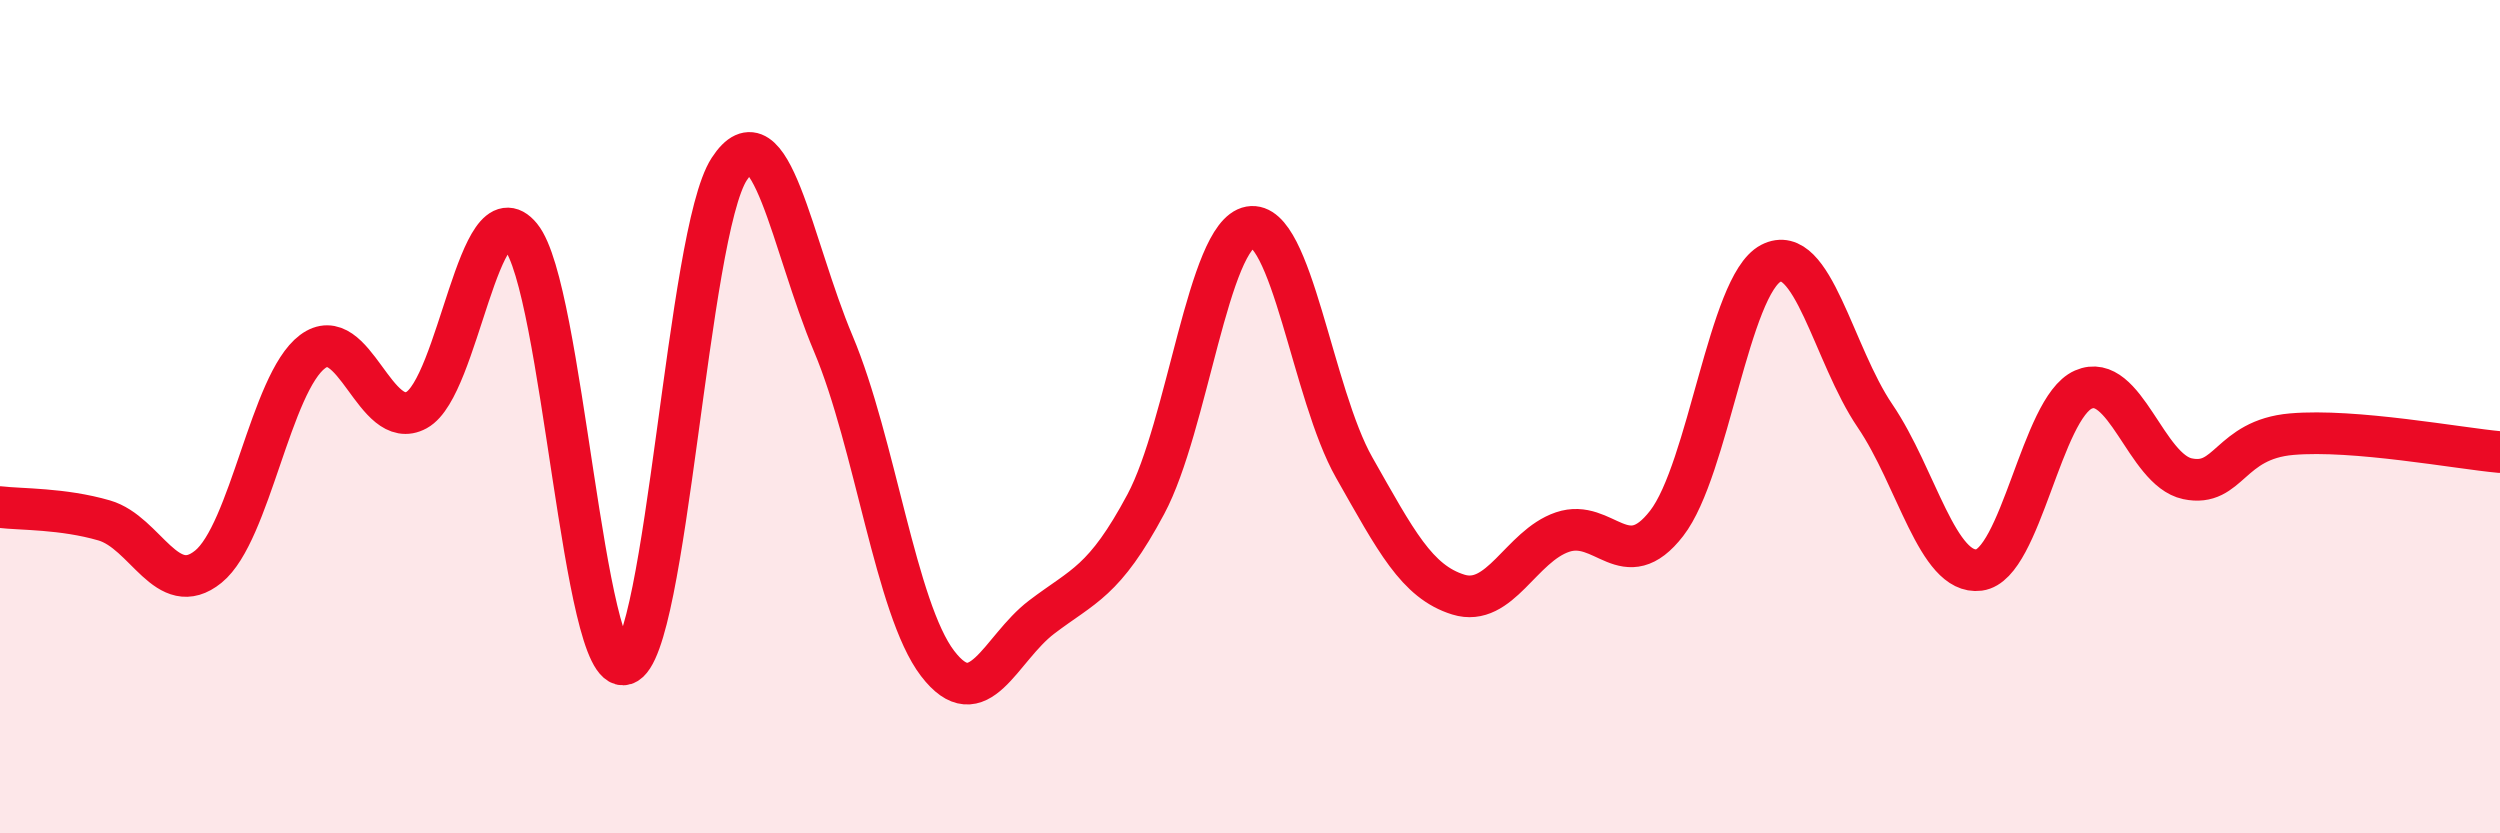
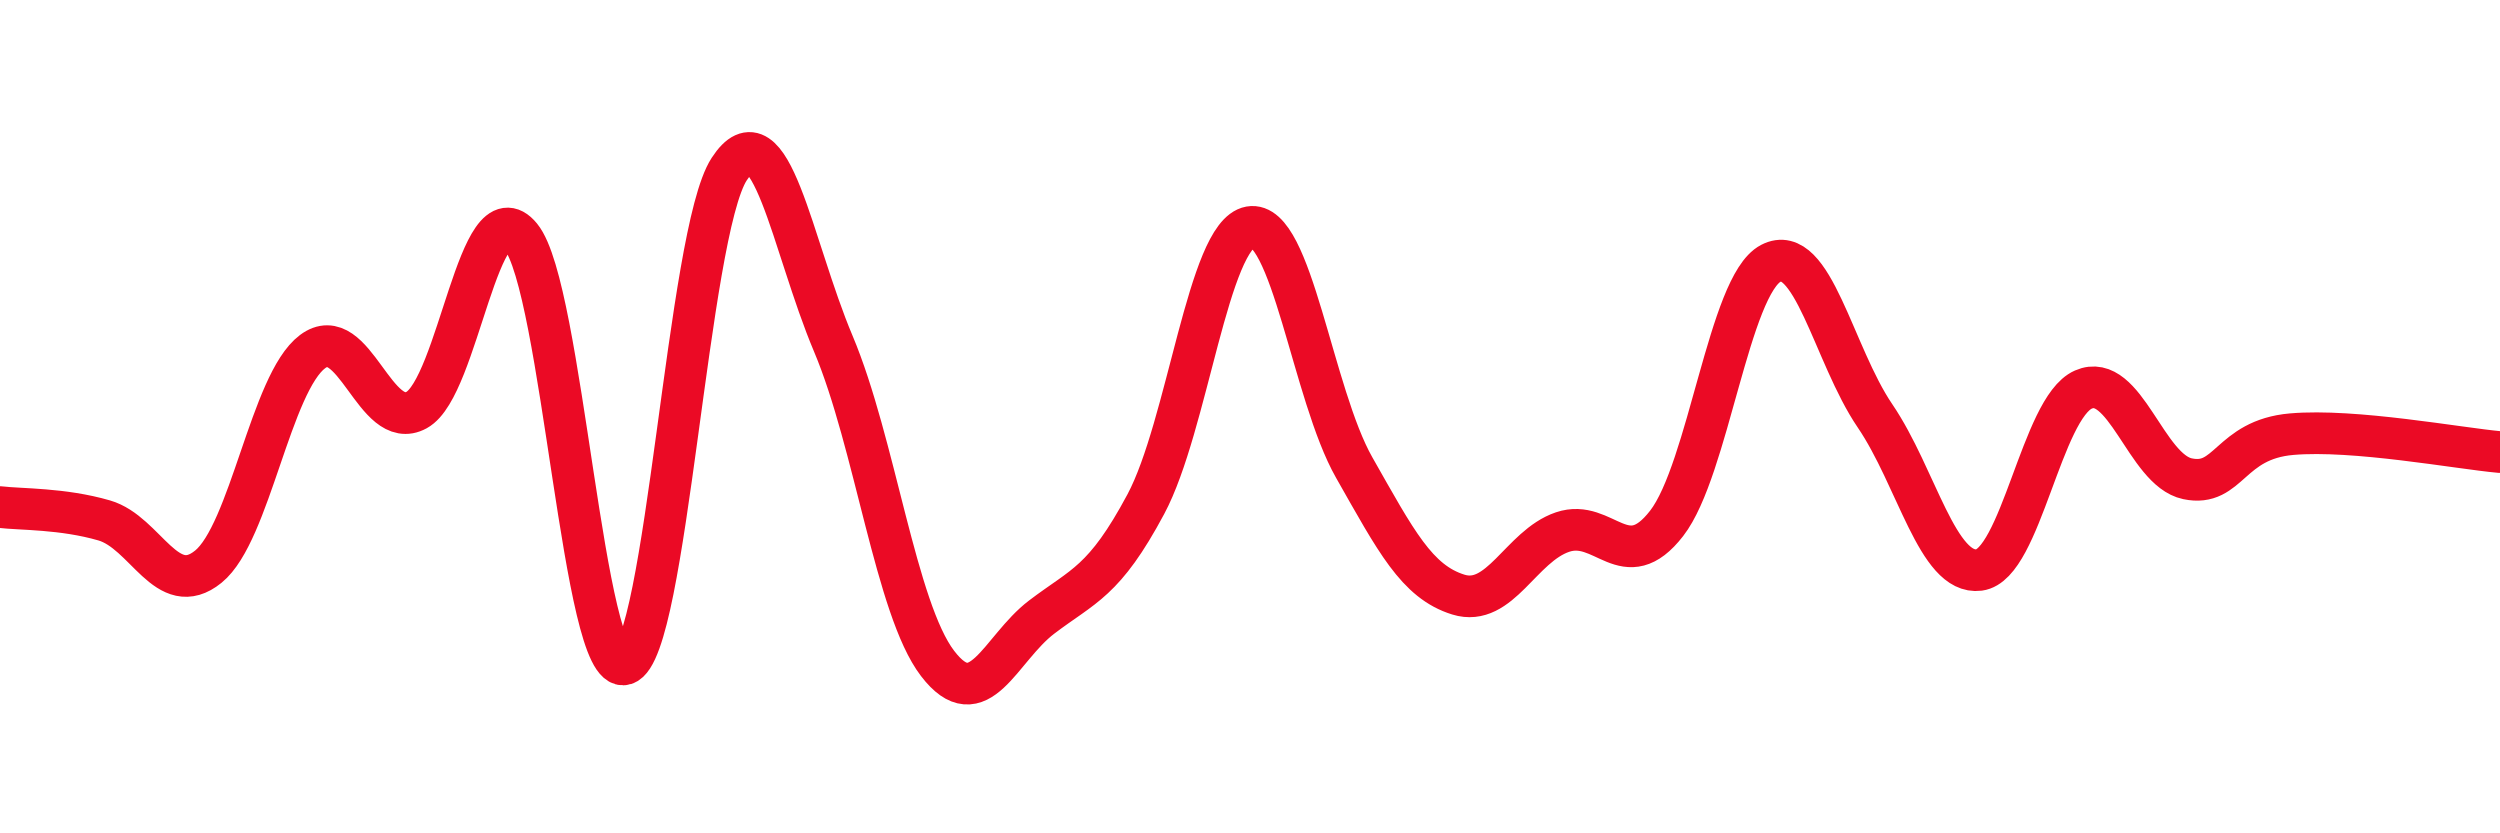
<svg xmlns="http://www.w3.org/2000/svg" width="60" height="20" viewBox="0 0 60 20">
-   <path d="M 0,12.17 C 0.5,12.23 1.5,12.2 2.5,12.49 C 3.5,12.78 4,14.41 5,13.6 C 6,12.79 6.5,9.19 7.5,8.44 C 8.5,7.69 9,10.39 10,9.84 C 11,9.29 11.5,4.46 12.5,5.68 C 13.5,6.9 14,16.26 15,15.94 C 16,15.62 16.5,5.6 17.5,4.06 C 18.5,2.52 19,5.88 20,8.25 C 21,10.62 21.5,14.61 22.5,15.92 C 23.5,17.23 24,15.57 25,14.81 C 26,14.05 26.5,13.97 27.5,12.1 C 28.5,10.23 29,5.63 30,5.45 C 31,5.27 31.5,9.46 32.5,11.22 C 33.5,12.98 34,13.96 35,14.27 C 36,14.58 36.5,13.11 37.5,12.77 C 38.5,12.43 39,13.85 40,12.56 C 41,11.27 41.5,6.84 42.5,6.32 C 43.5,5.8 44,8.51 45,9.98 C 46,11.45 46.5,13.81 47.5,13.68 C 48.5,13.55 49,9.79 50,9.35 C 51,8.91 51.5,11.28 52.5,11.49 C 53.5,11.7 53.5,10.55 55,10.42 C 56.5,10.29 59,10.76 60,10.85L60 20L0 20Z" fill="#EB0A25" opacity="0.1" stroke-linecap="round" stroke-linejoin="round" />
  <path d="M 0,12.17 C 0.5,12.23 1.5,12.2 2.5,12.49 C 3.5,12.78 4,14.41 5,13.6 C 6,12.79 6.5,9.19 7.5,8.44 C 8.5,7.69 9,10.39 10,9.84 C 11,9.29 11.5,4.46 12.5,5.68 C 13.5,6.9 14,16.26 15,15.94 C 16,15.62 16.5,5.6 17.5,4.06 C 18.5,2.52 19,5.88 20,8.25 C 21,10.62 21.5,14.61 22.5,15.92 C 23.5,17.23 24,15.57 25,14.81 C 26,14.05 26.5,13.97 27.5,12.1 C 28.5,10.23 29,5.63 30,5.45 C 31,5.27 31.5,9.46 32.5,11.22 C 33.5,12.98 34,13.96 35,14.27 C 36,14.58 36.5,13.11 37.5,12.77 C 38.5,12.43 39,13.85 40,12.56 C 41,11.27 41.5,6.84 42.5,6.32 C 43.5,5.8 44,8.51 45,9.98 C 46,11.45 46.5,13.81 47.5,13.68 C 48.5,13.55 49,9.79 50,9.35 C 51,8.91 51.5,11.28 52.5,11.49 C 53.5,11.7 53.5,10.55 55,10.42 C 56.5,10.29 59,10.76 60,10.85" stroke="#EB0A25" stroke-width="1" fill="none" stroke-linecap="round" stroke-linejoin="round" />
</svg>